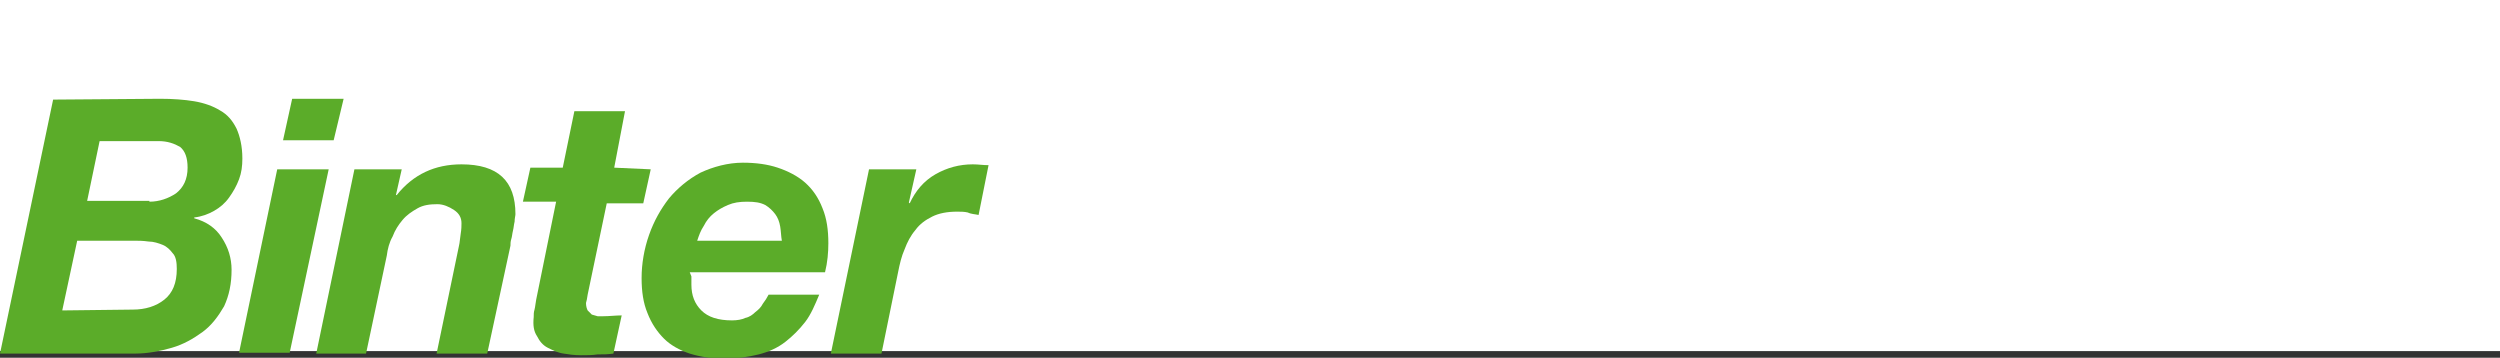
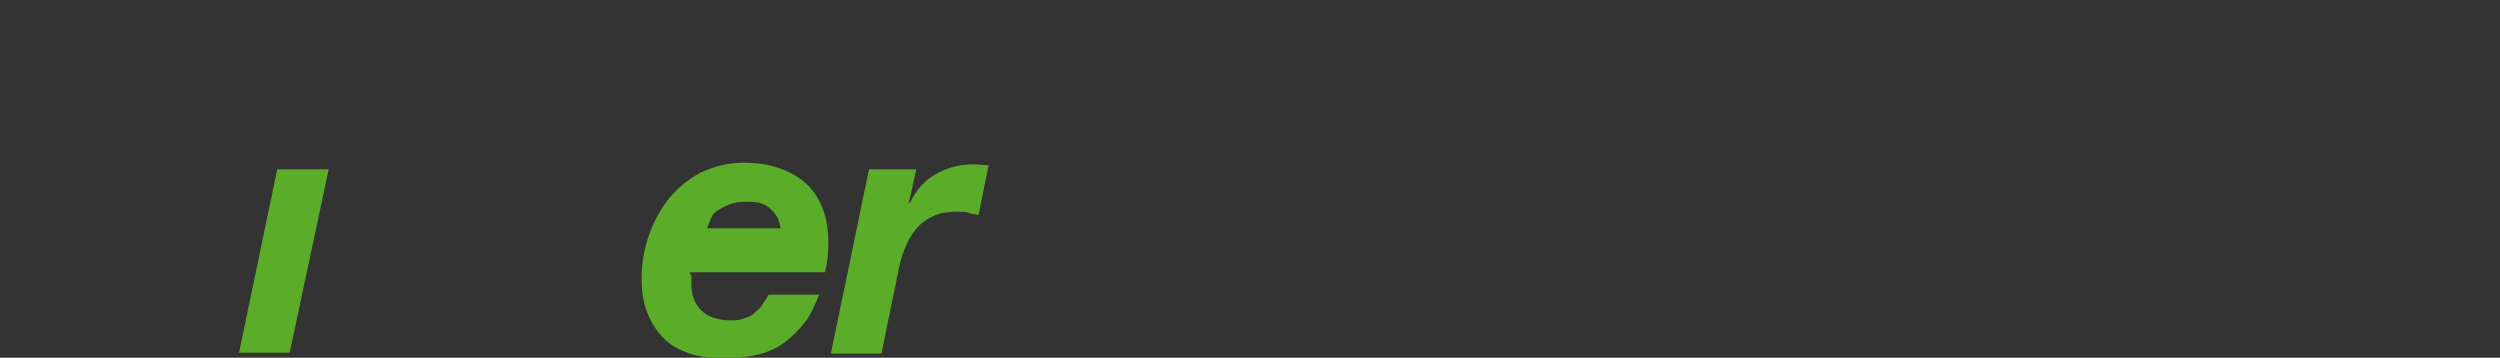
<svg xmlns="http://www.w3.org/2000/svg" version="1.1" id="Layer_1" x="0px" y="0px" viewBox="0 0 301.2 43.1" style="enable-background:new 0 0 301.2 43.1;" xml:space="preserve">
  <rect x="0" y="0" width="301.2" height="43.1" fill="#333333" stroke="none" />
  <style type="text/css">
	.st0{fill:#FFFFFF;}
	.st1{fill:#5BAC29;}
</style>
  <g>
-     <rect y="0" class="st0" width="301.2" height="42.3" />
    <g>
      <g>
-         <path class="st1" d="M19.3,11.9c1.5,0,2.9,0.1,4.1,0.3c1.2,0.2,2.3,0.6,3.1,1.1c0.9,0.5,1.5,1.2,2,2.2c0.4,0.9,0.7,2.1,0.7,3.6     c0,0.9-0.1,1.7-0.4,2.5c-0.3,0.8-0.7,1.5-1.2,2.2c-0.5,0.7-1.1,1.2-1.8,1.6c-0.7,0.4-1.5,0.7-2.4,0.8v0.1     c1.5,0.4,2.6,1.2,3.3,2.3c0.8,1.2,1.2,2.5,1.2,3.9c0,1.7-0.3,3.1-0.9,4.4c-0.7,1.2-1.5,2.3-2.6,3.1s-2.3,1.5-3.7,1.9     s-2.9,0.7-4.4,0.7H0l6.4-30.6L19.3,11.9L19.3,11.9z M16,37.3c1.5,0,2.8-0.4,3.8-1.2s1.5-2,1.5-3.7c0-0.8-0.1-1.5-0.5-1.9     c-0.3-0.4-0.7-0.8-1.2-1c-0.5-0.2-1.1-0.4-1.7-0.4c-0.7-0.1-1.2-0.1-1.9-0.1H9.3l-1.8,8.4L16,37.3L16,37.3z M18,24.3     c1.2,0,2.3-0.4,3.2-1c0.9-0.7,1.4-1.7,1.4-3.1c0-1.2-0.3-2-0.9-2.5c-0.7-0.4-1.5-0.7-2.6-0.7h-7.1l-1.5,7.2H18z" />
-       </g>
+         </g>
      <polygon class="st1" points="39.6,20.4 34.9,42.5 28.8,42.5 33.4,20.4   " />
      <g>
-         <path class="st1" d="M48.4,20.4l-0.7,3.1h0.1c2-2.5,4.6-3.7,7.8-3.7c4.4,0,6.5,2,6.5,6c0,0.2-0.1,0.5-0.1,0.9     c-0.1,0.4-0.1,0.7-0.2,1.1c-0.1,0.4-0.1,0.7-0.2,1c-0.1,0.3-0.1,0.6-0.1,0.8l-2.8,13h-6.1l2.7-13c0.1-0.4,0.1-0.8,0.2-1.4     s0.1-1,0.1-1.3c0-0.7-0.3-1.2-0.9-1.6c-0.6-0.4-1.3-0.7-2-0.7c-0.9,0-1.7,0.1-2.4,0.5c-0.7,0.4-1.3,0.8-1.8,1.4     c-0.5,0.6-0.9,1.2-1.2,2c-0.4,0.7-0.6,1.5-0.7,2.3l-2.5,11.8h-6l4.6-22.2L48.4,20.4L48.4,20.4z" />
-         <path class="st1" d="M78.4,20.4l-0.9,4.1h-4.4l-2.3,11l-0.1,0.6l-0.1,0.4c0,0.4,0.1,0.7,0.2,0.9l0.5,0.5l0.7,0.2h0.7     c0.7,0,1.5-0.1,2.2-0.1l-1,4.6c-0.7,0.1-1.2,0.1-1.9,0.1c-0.7,0.1-1.2,0.1-2,0.1s-1.5-0.1-2.1-0.2c-0.7-0.1-1.3-0.4-1.9-0.7     s-1-0.8-1.3-1.4c-0.4-0.6-0.5-1.3-0.4-2.3c0-0.3,0-0.6,0.1-0.9c0.1-0.4,0.1-0.7,0.2-1.2L67,24.3h-4l0.9-4.1h3.9l1.4-6.8h6.1     L74,20.2L78.4,20.4L78.4,20.4z" />
-         <path class="st1" d="M83.3,33.3v0.4v0.6c0,1.3,0.4,2.3,1.2,3.1c0.8,0.8,2,1.2,3.7,1.2c0.6,0,1.2-0.1,1.6-0.3     c0.5-0.1,0.9-0.4,1.2-0.7c0.4-0.3,0.7-0.6,0.9-1c0.3-0.4,0.5-0.7,0.7-1.1h6.1c-0.5,1.2-1,2.4-1.7,3.3c-0.7,0.9-1.5,1.7-2.4,2.4     s-2,1.2-3.2,1.5c-1.2,0.3-2.6,0.5-4.2,0.5c-1.5,0-2.8-0.2-4.1-0.6c-1.2-0.4-2.3-1-3.1-1.8s-1.5-1.8-2-3.1     c-0.5-1.2-0.7-2.6-0.7-4.2c0-1.7,0.3-3.5,0.9-5.2c0.6-1.7,1.4-3.1,2.4-4.4c1-1.2,2.3-2.3,3.8-3.1c1.5-0.7,3.3-1.2,5.1-1.2     c1.6,0,3,0.2,4.2,0.6c1.2,0.4,2.4,1,3.3,1.8c0.9,0.8,1.6,1.8,2.1,3.1c0.5,1.2,0.7,2.6,0.7,4.2c0,1.1-0.1,2.3-0.4,3.5H83.1     L83.3,33.3z M94,27.3c-0.1-0.6-0.3-1.1-0.6-1.5c-0.3-0.4-0.7-0.8-1.2-1.1c-0.6-0.3-1.2-0.4-2.2-0.4c-0.9,0-1.6,0.1-2.3,0.4     c-0.7,0.3-1.2,0.6-1.7,1c-0.5,0.4-0.9,0.9-1.2,1.5c-0.4,0.6-0.6,1.2-0.8,1.8h10.2C94.1,28.5,94.1,27.9,94,27.3" />
+         <path class="st1" d="M83.3,33.3v0.4v0.6c0,1.3,0.4,2.3,1.2,3.1c0.8,0.8,2,1.2,3.7,1.2c0.6,0,1.2-0.1,1.6-0.3     c0.5-0.1,0.9-0.4,1.2-0.7c0.4-0.3,0.7-0.6,0.9-1c0.3-0.4,0.5-0.7,0.7-1.1h6.1c-0.5,1.2-1,2.4-1.7,3.3c-0.7,0.9-1.5,1.7-2.4,2.4     s-2,1.2-3.2,1.5c-1.2,0.3-2.6,0.5-4.2,0.5c-1.5,0-2.8-0.2-4.1-0.6c-1.2-0.4-2.3-1-3.1-1.8s-1.5-1.8-2-3.1     c-0.5-1.2-0.7-2.6-0.7-4.2c0-1.7,0.3-3.5,0.9-5.2c0.6-1.7,1.4-3.1,2.4-4.4c1-1.2,2.3-2.3,3.8-3.1c1.5-0.7,3.3-1.2,5.1-1.2     c1.6,0,3,0.2,4.2,0.6c1.2,0.4,2.4,1,3.3,1.8c0.9,0.8,1.6,1.8,2.1,3.1c0.5,1.2,0.7,2.6,0.7,4.2c0,1.1-0.1,2.3-0.4,3.5H83.1     L83.3,33.3z M94,27.3c-0.1-0.6-0.3-1.1-0.6-1.5c-0.3-0.4-0.7-0.8-1.2-1.1c-0.6-0.3-1.2-0.4-2.2-0.4c-0.9,0-1.6,0.1-2.3,0.4     c-0.7,0.3-1.2,0.6-1.7,1c-0.4,0.6-0.6,1.2-0.8,1.8h10.2C94.1,28.5,94.1,27.9,94,27.3" />
        <path class="st1" d="M110.4,20.4l-0.9,4l0.1,0.1c0.7-1.5,1.7-2.7,3.1-3.5c1.4-0.8,2.9-1.2,4.5-1.2c0.7,0,1.2,0.1,1.9,0.1l-1.2,6     c-0.4-0.1-0.9-0.1-1.3-0.3c-0.4-0.1-0.9-0.1-1.3-0.1c-1.2,0-2.2,0.2-3,0.6s-1.5,0.9-2,1.6c-0.6,0.7-1,1.5-1.3,2.3     c-0.4,0.9-0.6,1.8-0.8,2.8l-2,9.8h-6.1l4.6-22.2L110.4,20.4L110.4,20.4z" />
      </g>
-       <polygon class="st1" points="34.1,16.9 35.2,11.9 41.4,11.9 40.2,16.9   " />
    </g>
  </g>
</svg>